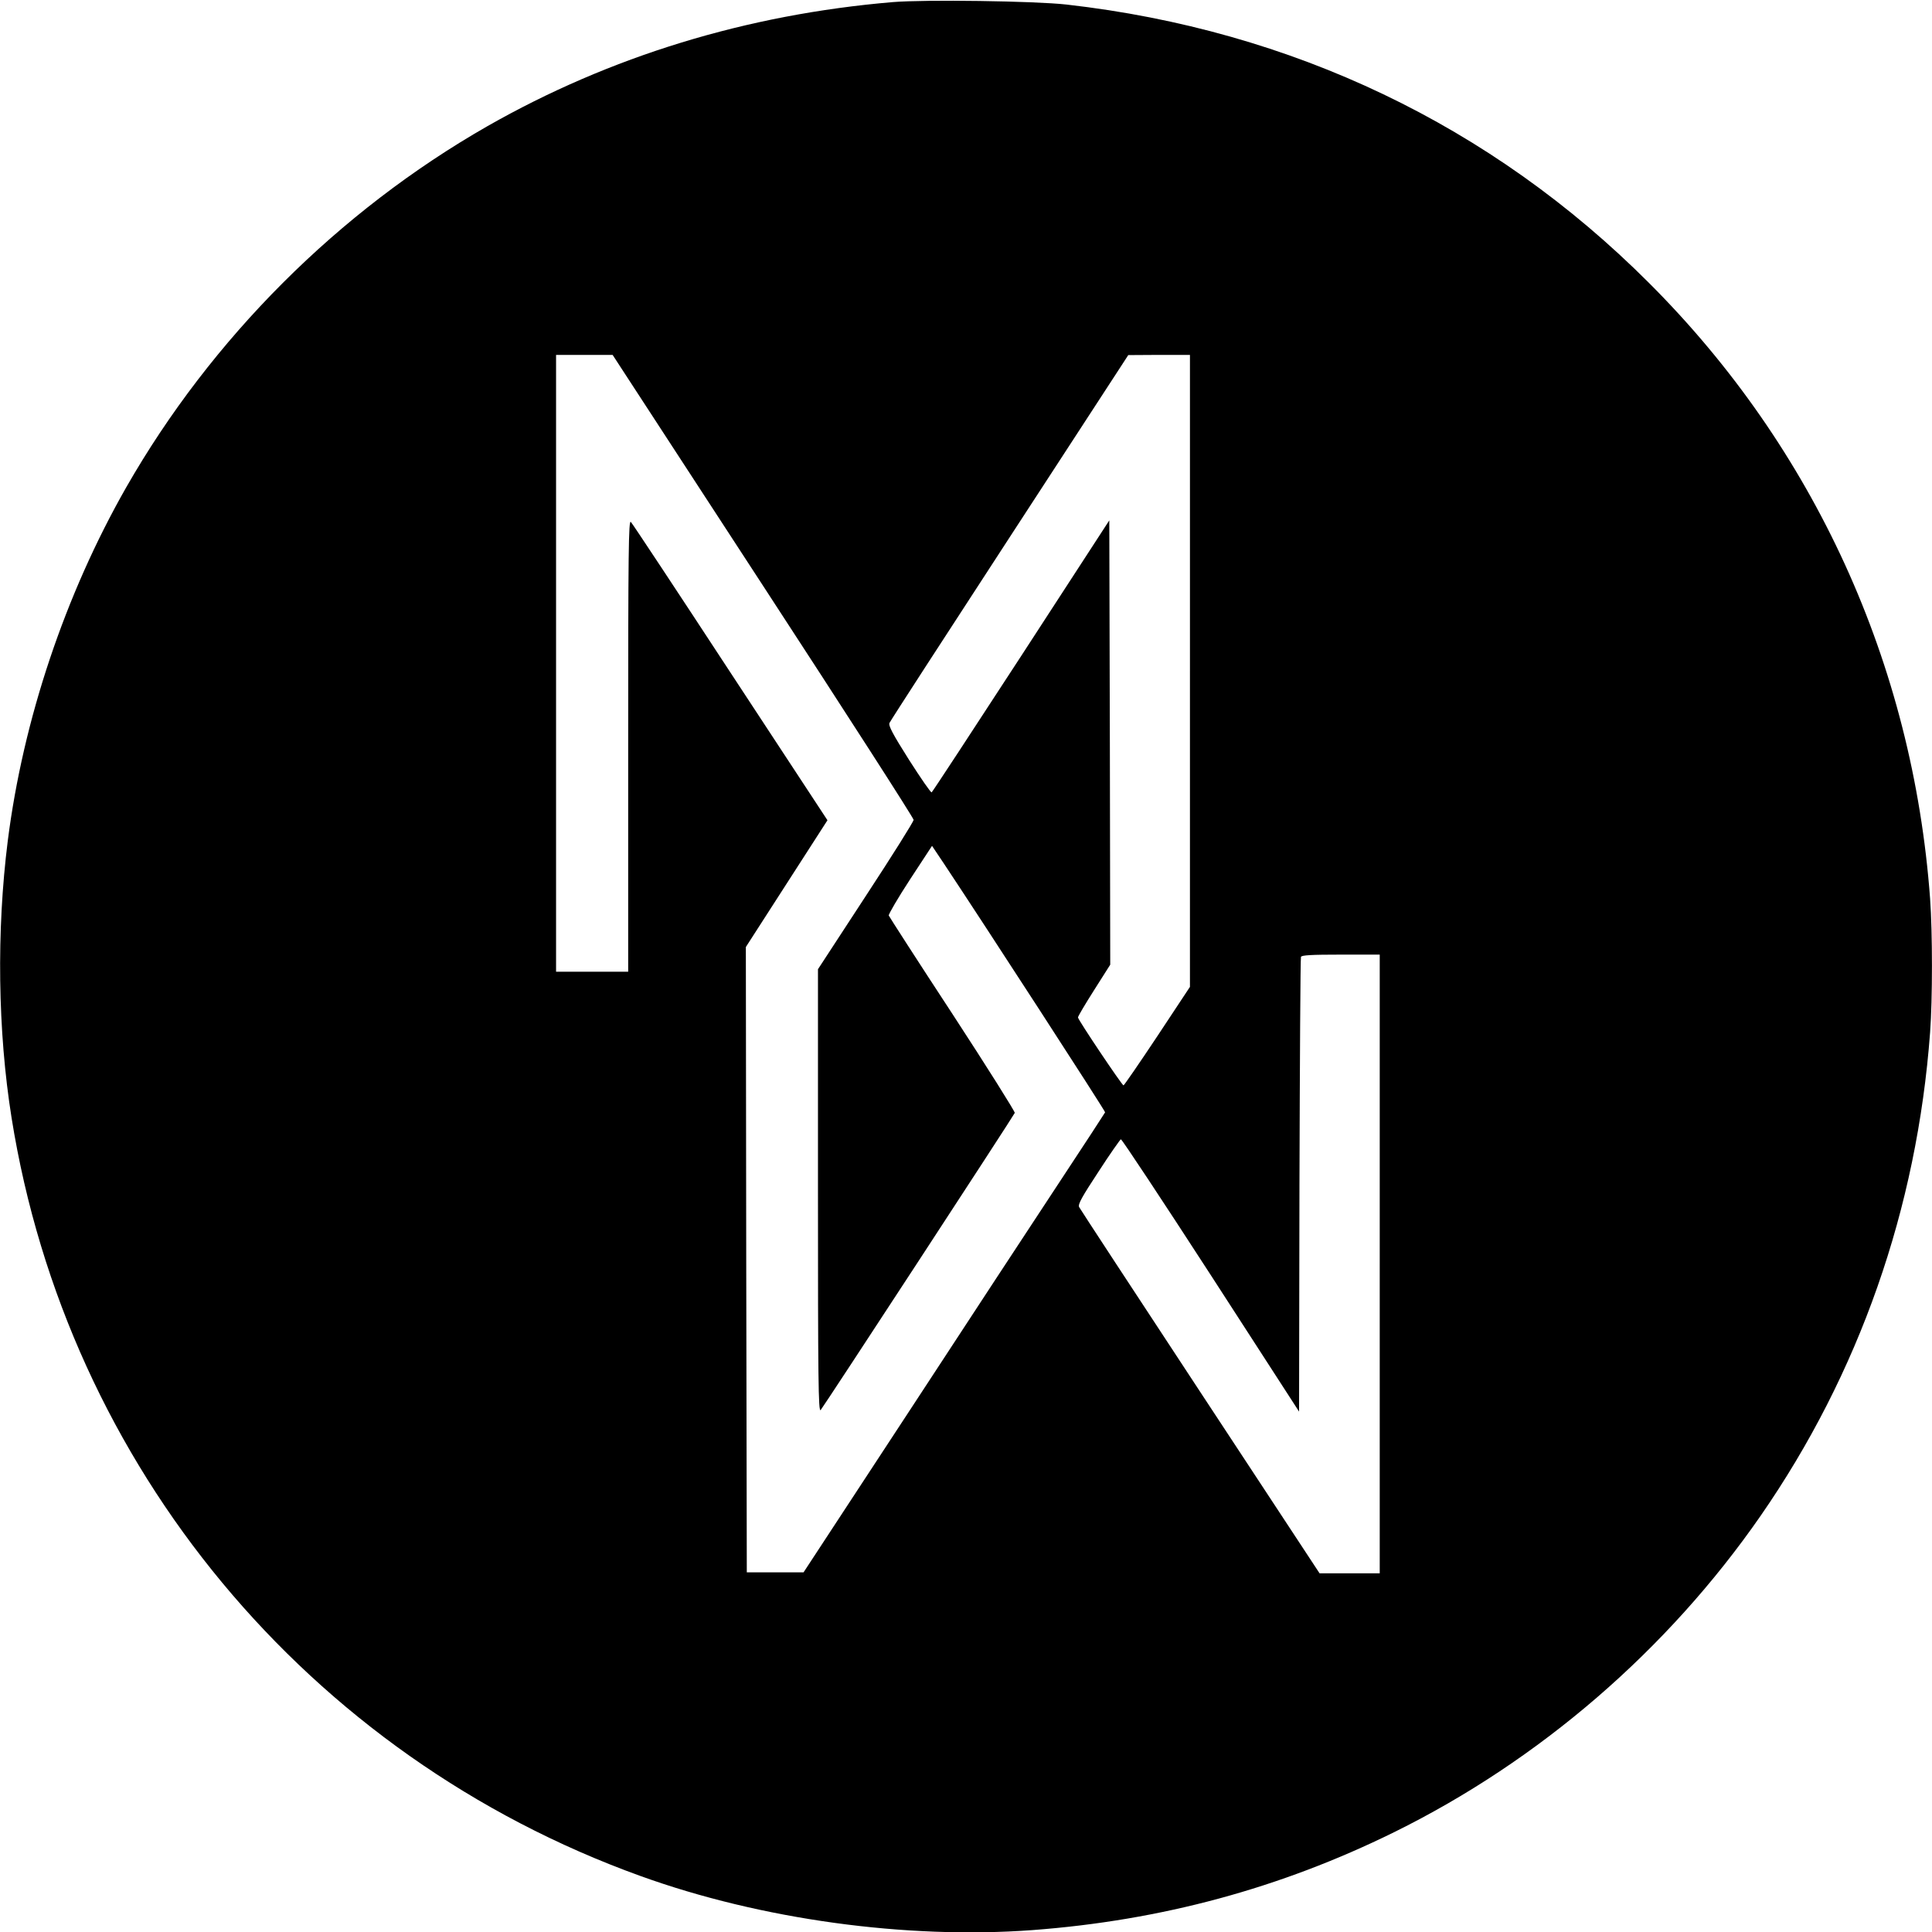
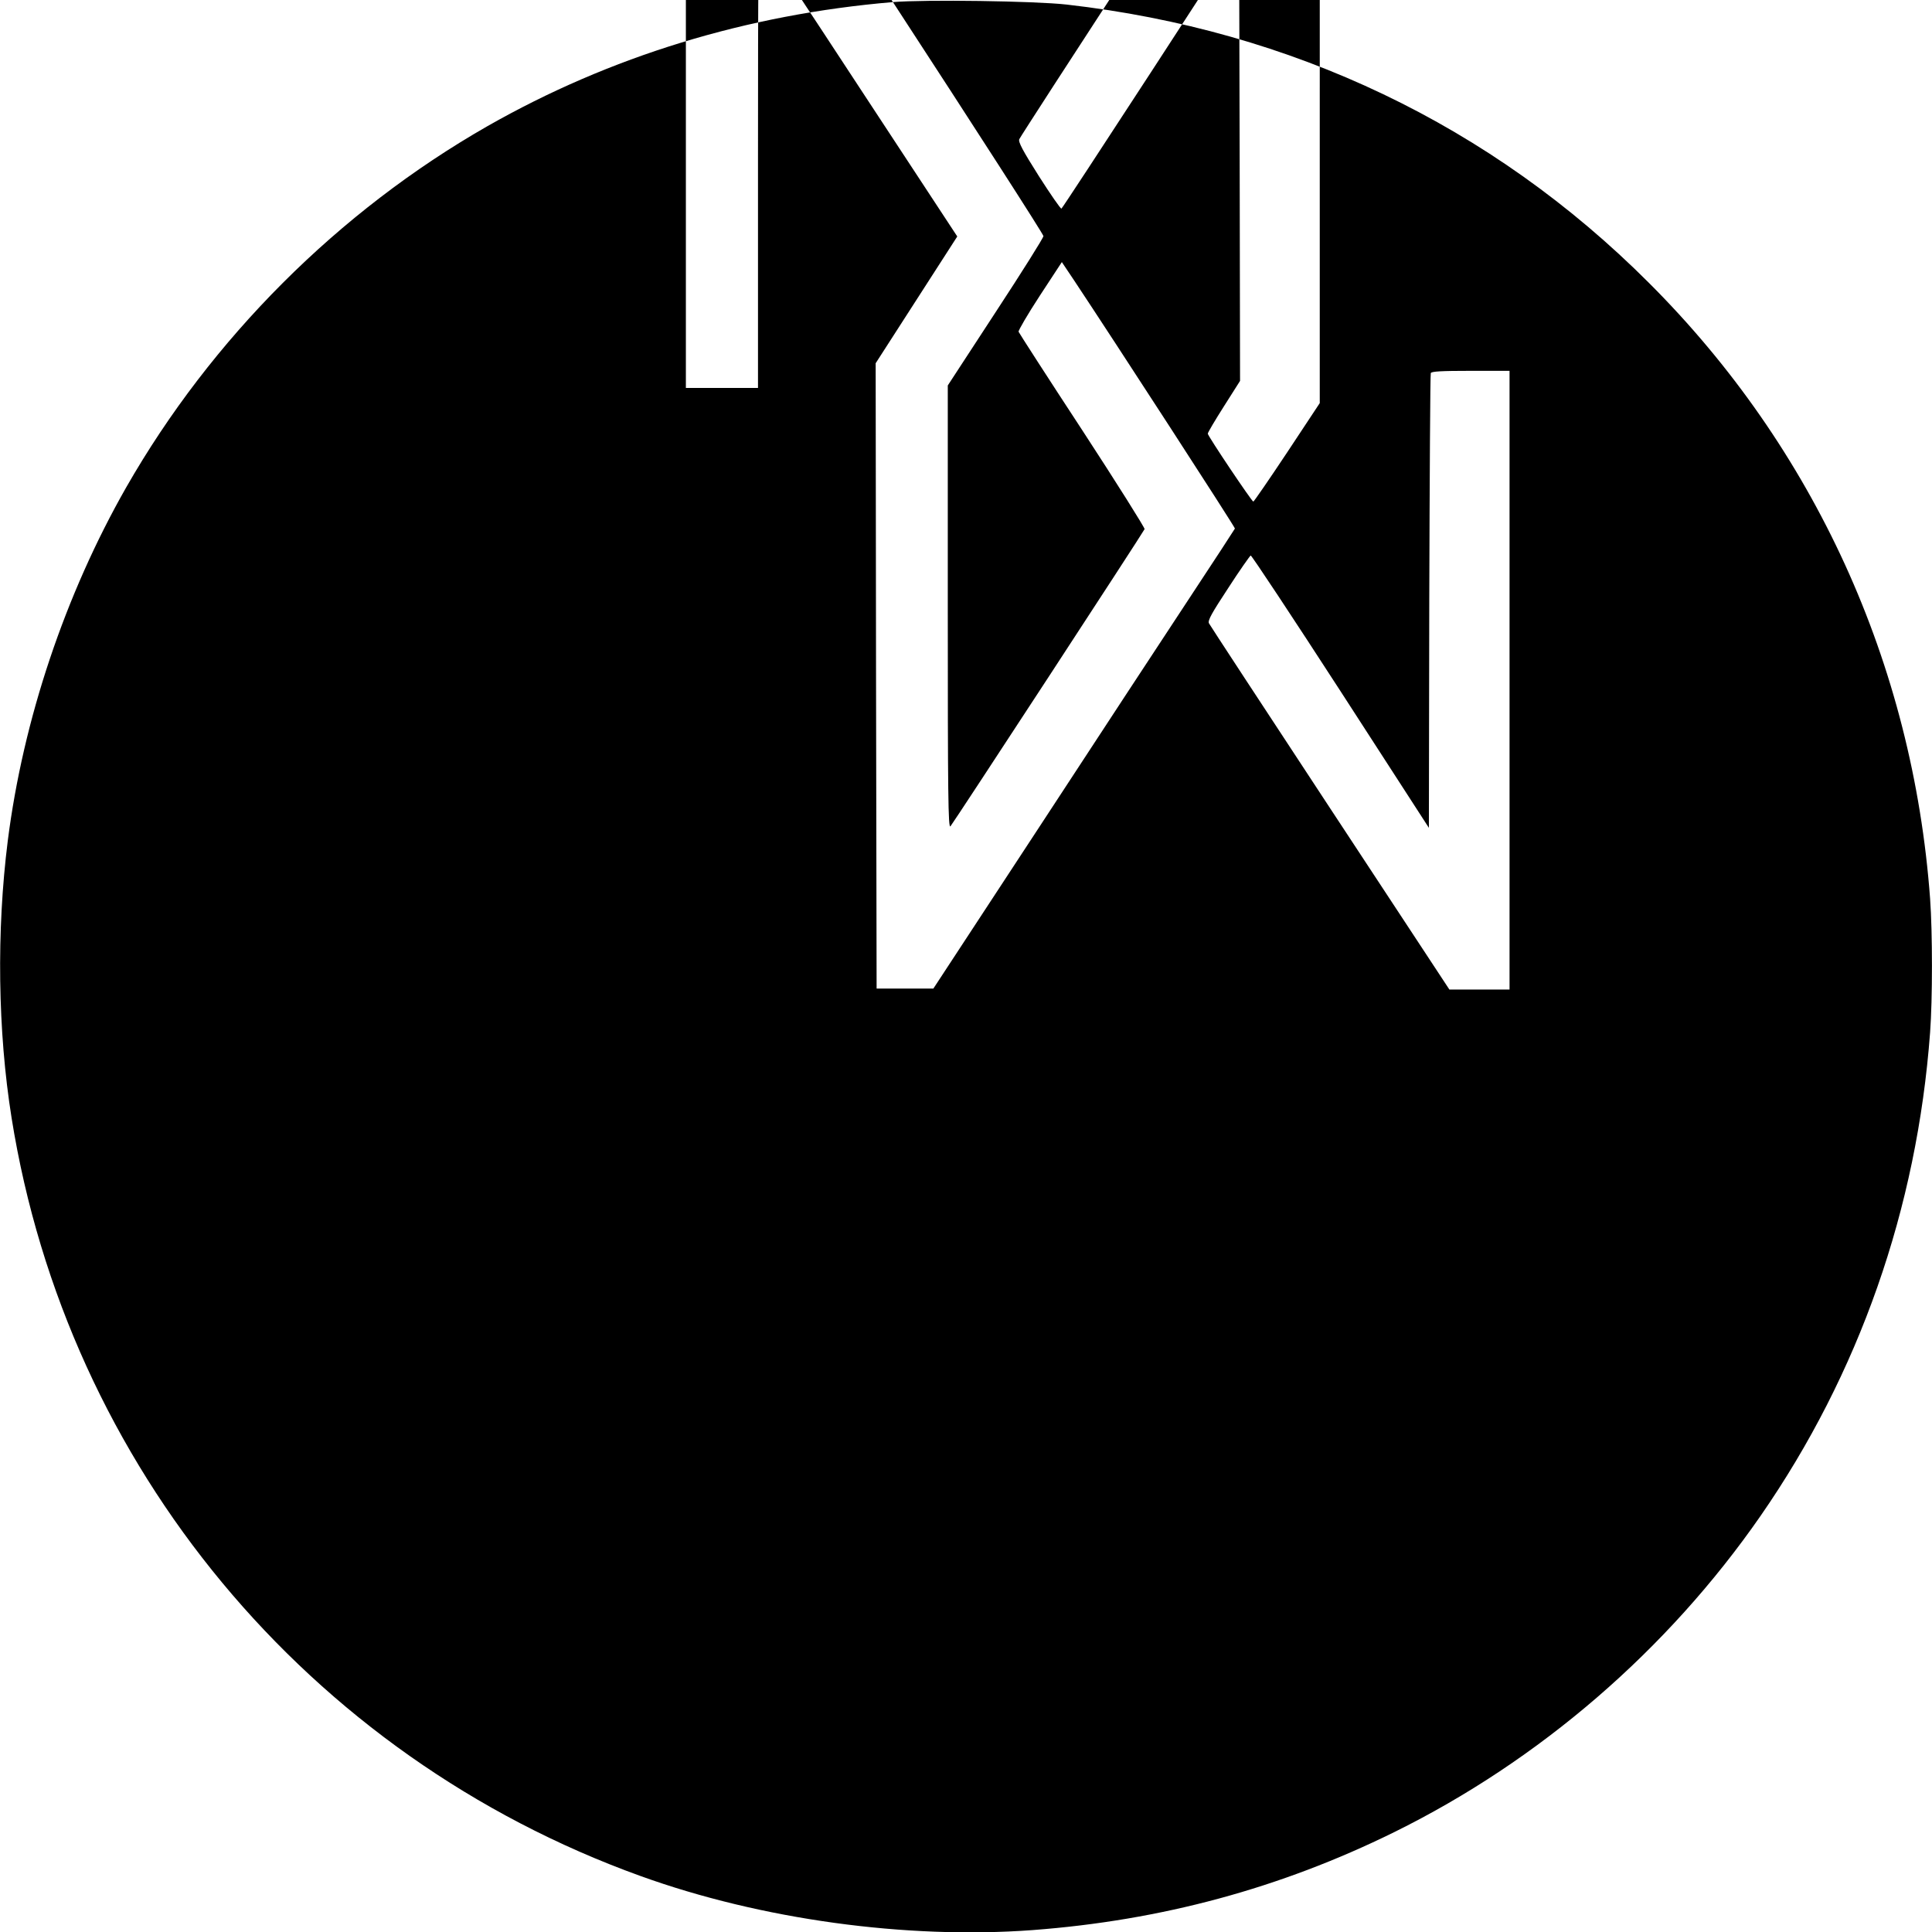
<svg xmlns="http://www.w3.org/2000/svg" version="1.0" width="1018pt" height="1018pt" viewBox="0 0 1018 1018" preserveAspectRatio="xMidYMid meet">
  <g transform="translate(0,1018) scale(0.1,-0.1)" fill="#000000" stroke="none">
-     <path d="M4705 10169 c-770 -65 -1491 -286 -2137 -654 -785 -449 -1454 -1118 -1903 -1903 -322 -565 -543 -1224 -624 -1862 -60 -476 -53 -1003 20 -1460 293 -1836 1561 -3363 3314 -3995 634 -229 1400 -334 2065 -285 679 51 1305 220 1906 516 766 378 1440 959 1931 1667 519 749 824 1618 893 2547 13 174 13 526 0 705 -91 1236 -610 2374 -1481 3244 -830 831 -1881 1332 -3069 1467 -171 19 -746 27 -915 13z m-684 -3076 c437 -670 794 -1225 793 -1233 0 -9 -113 -189 -252 -401 l-252 -386 0 -1169 c0 -990 2 -1166 14 -1154 15 17 1016 1549 1023 1566 2 6 -145 240 -327 519 -183 279 -334 514 -337 521 -2 6 48 92 112 190 l116 177 63 -94 c212 -319 851 -1304 849 -1310 -1 -3 -110 -170 -242 -370 -132 -200 -489 -744 -793 -1209 l-554 -845 -149 0 -150 0 -3 1647 -2 1648 215 334 215 334 -511 778 c-281 429 -517 786 -525 794 -12 12 -14 -155 -14 -1178 l0 -1192 -190 0 -190 0 0 1625 0 1625 149 0 149 0 793 -1217z m2249 -448 l0 -1665 -172 -260 c-95 -143 -175 -259 -178 -259 -8 0 -240 346 -240 358 0 6 38 70 85 144 l85 134 -2 1170 -3 1171 -464 -714 c-256 -393 -468 -717 -472 -719 -4 -3 -57 74 -119 171 -86 136 -110 181 -103 195 4 10 289 450 633 978 l625 960 163 1 162 0 0 -1665z m1000 -3125 l0 -1630 -159 0 -158 0 -629 956 c-346 526 -633 964 -638 974 -7 15 16 55 102 186 60 93 114 169 118 171 5 1 218 -321 474 -716 l465 -719 2 1192 c2 655 5 1197 8 1204 3 9 55 12 210 12 l205 0 0 -1630z" />
+     <path d="M4705 10169 c-770 -65 -1491 -286 -2137 -654 -785 -449 -1454 -1118 -1903 -1903 -322 -565 -543 -1224 -624 -1862 -60 -476 -53 -1003 20 -1460 293 -1836 1561 -3363 3314 -3995 634 -229 1400 -334 2065 -285 679 51 1305 220 1906 516 766 378 1440 959 1931 1667 519 749 824 1618 893 2547 13 174 13 526 0 705 -91 1236 -610 2374 -1481 3244 -830 831 -1881 1332 -3069 1467 -171 19 -746 27 -915 13z c437 -670 794 -1225 793 -1233 0 -9 -113 -189 -252 -401 l-252 -386 0 -1169 c0 -990 2 -1166 14 -1154 15 17 1016 1549 1023 1566 2 6 -145 240 -327 519 -183 279 -334 514 -337 521 -2 6 48 92 112 190 l116 177 63 -94 c212 -319 851 -1304 849 -1310 -1 -3 -110 -170 -242 -370 -132 -200 -489 -744 -793 -1209 l-554 -845 -149 0 -150 0 -3 1647 -2 1648 215 334 215 334 -511 778 c-281 429 -517 786 -525 794 -12 12 -14 -155 -14 -1178 l0 -1192 -190 0 -190 0 0 1625 0 1625 149 0 149 0 793 -1217z m2249 -448 l0 -1665 -172 -260 c-95 -143 -175 -259 -178 -259 -8 0 -240 346 -240 358 0 6 38 70 85 144 l85 134 -2 1170 -3 1171 -464 -714 c-256 -393 -468 -717 -472 -719 -4 -3 -57 74 -119 171 -86 136 -110 181 -103 195 4 10 289 450 633 978 l625 960 163 1 162 0 0 -1665z m1000 -3125 l0 -1630 -159 0 -158 0 -629 956 c-346 526 -633 964 -638 974 -7 15 16 55 102 186 60 93 114 169 118 171 5 1 218 -321 474 -716 l465 -719 2 1192 c2 655 5 1197 8 1204 3 9 55 12 210 12 l205 0 0 -1630z" />
  </g>
</svg>